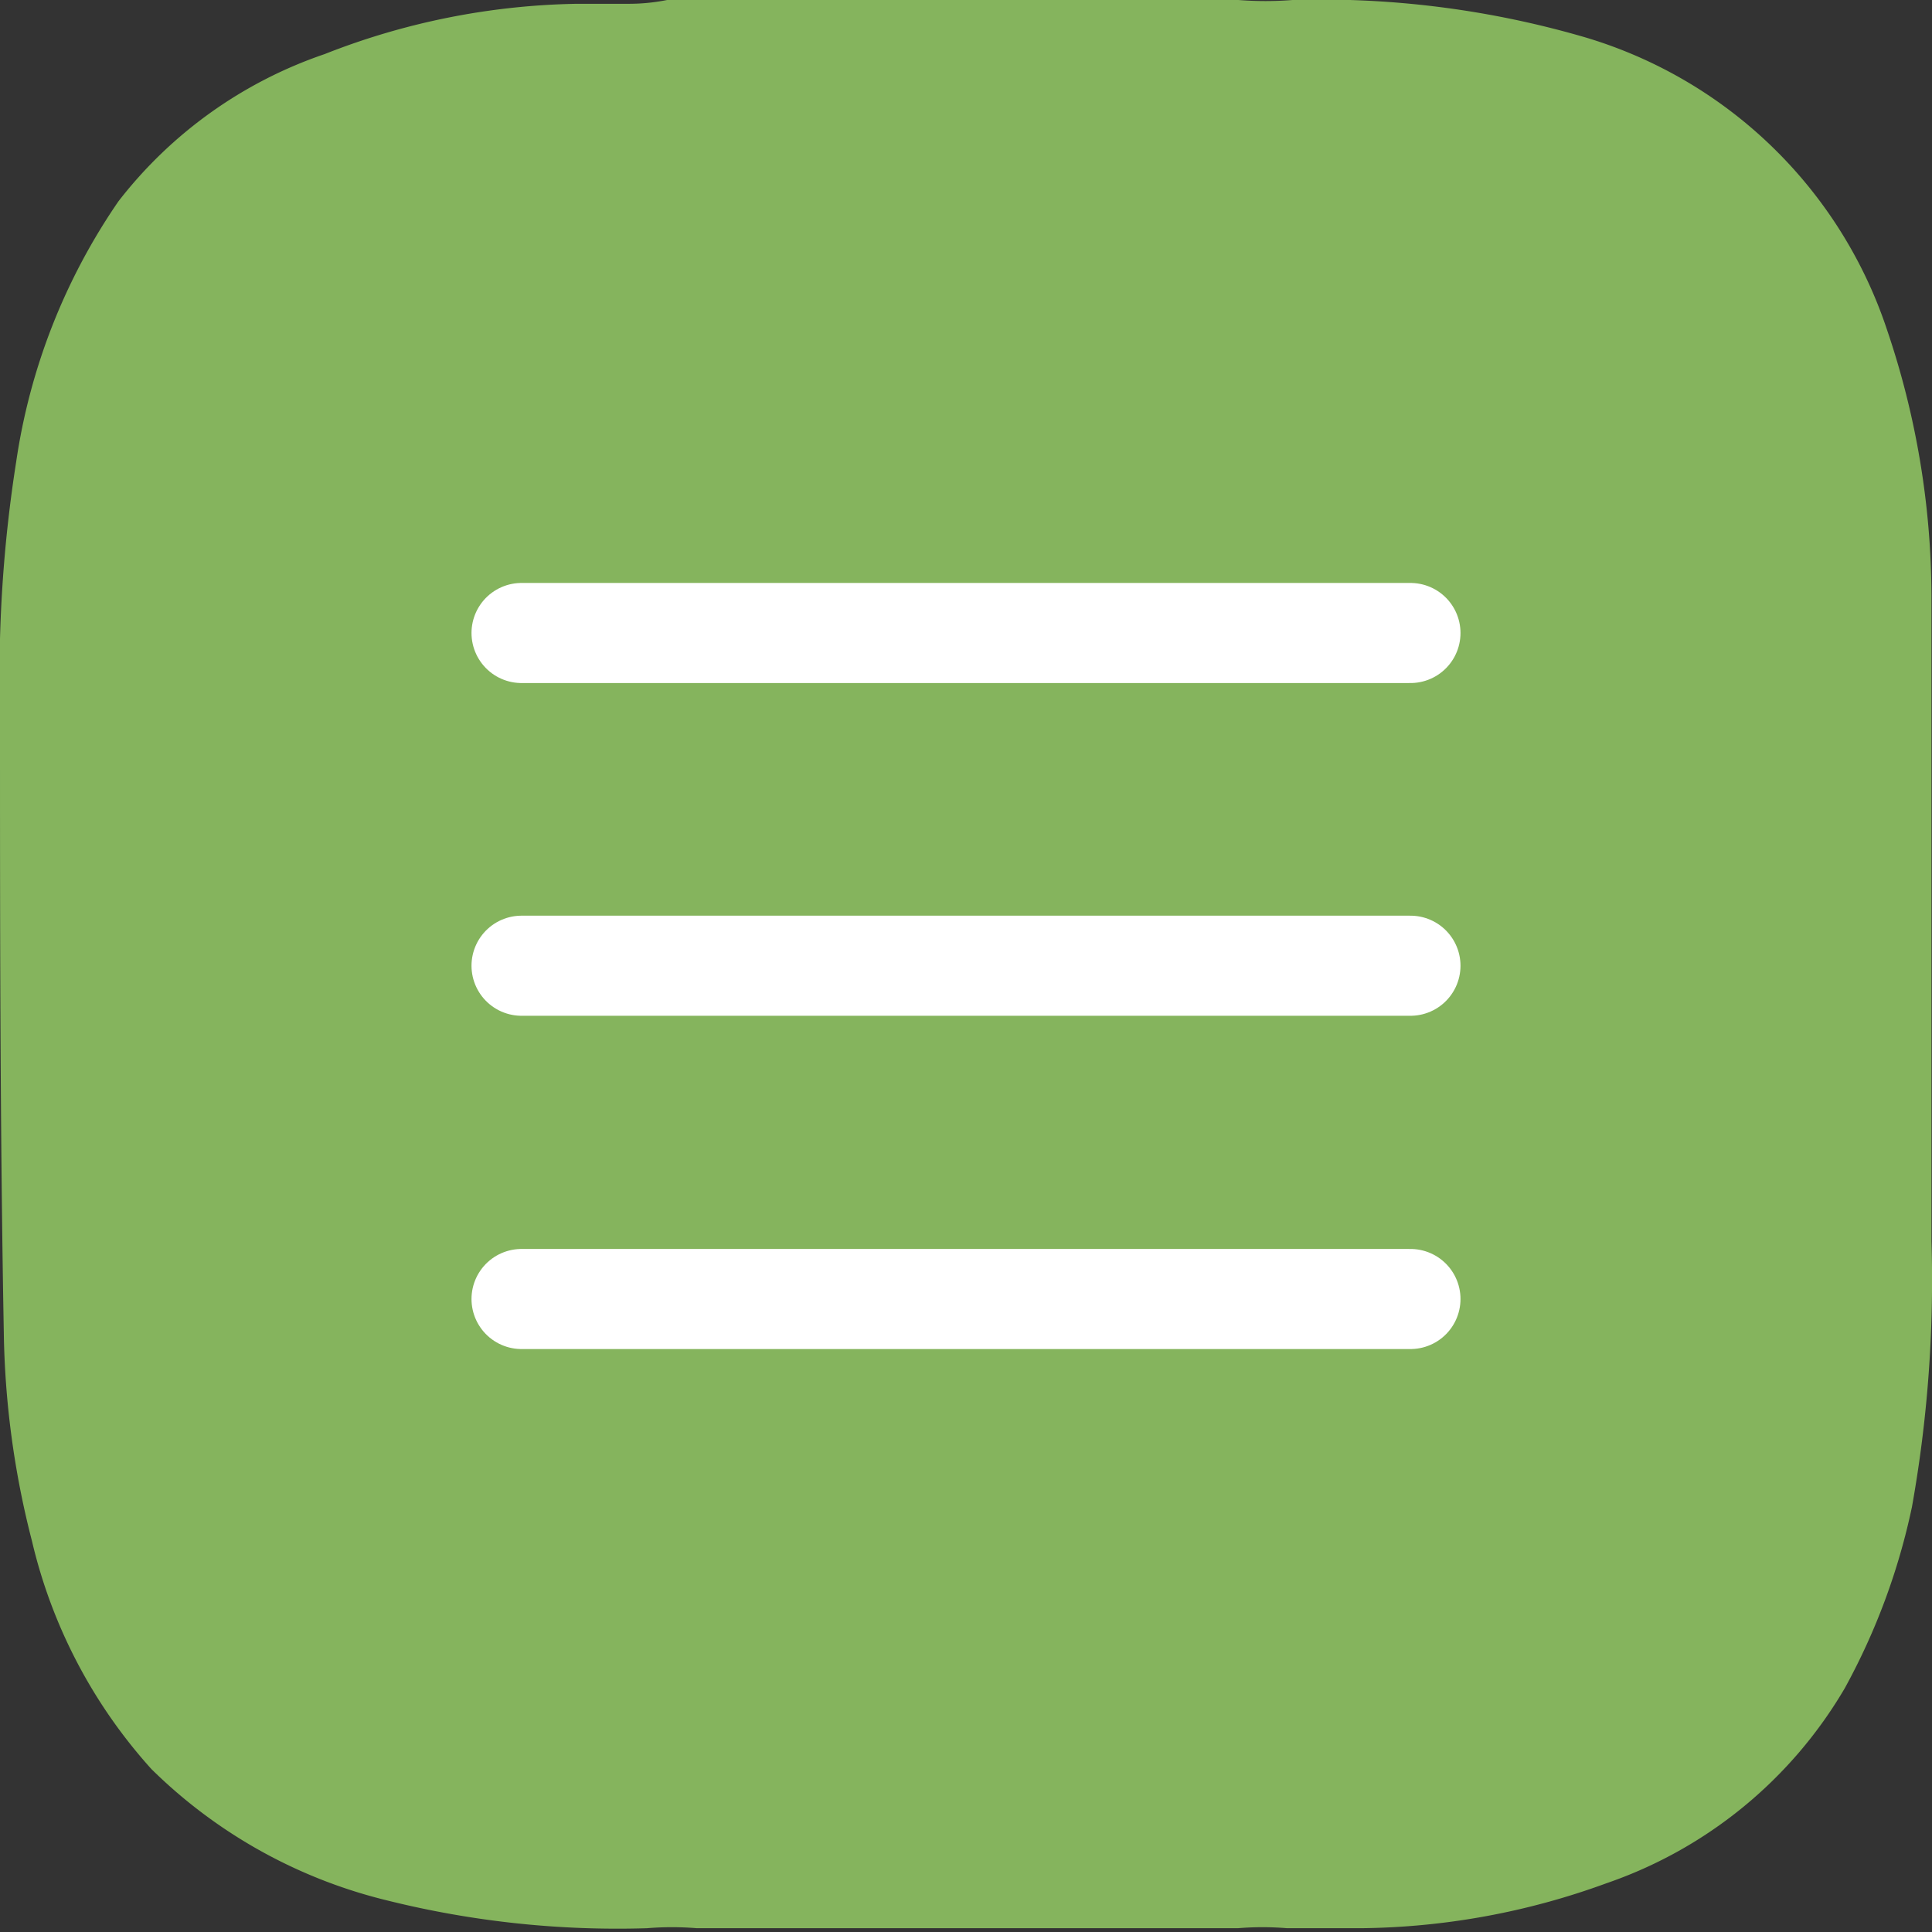
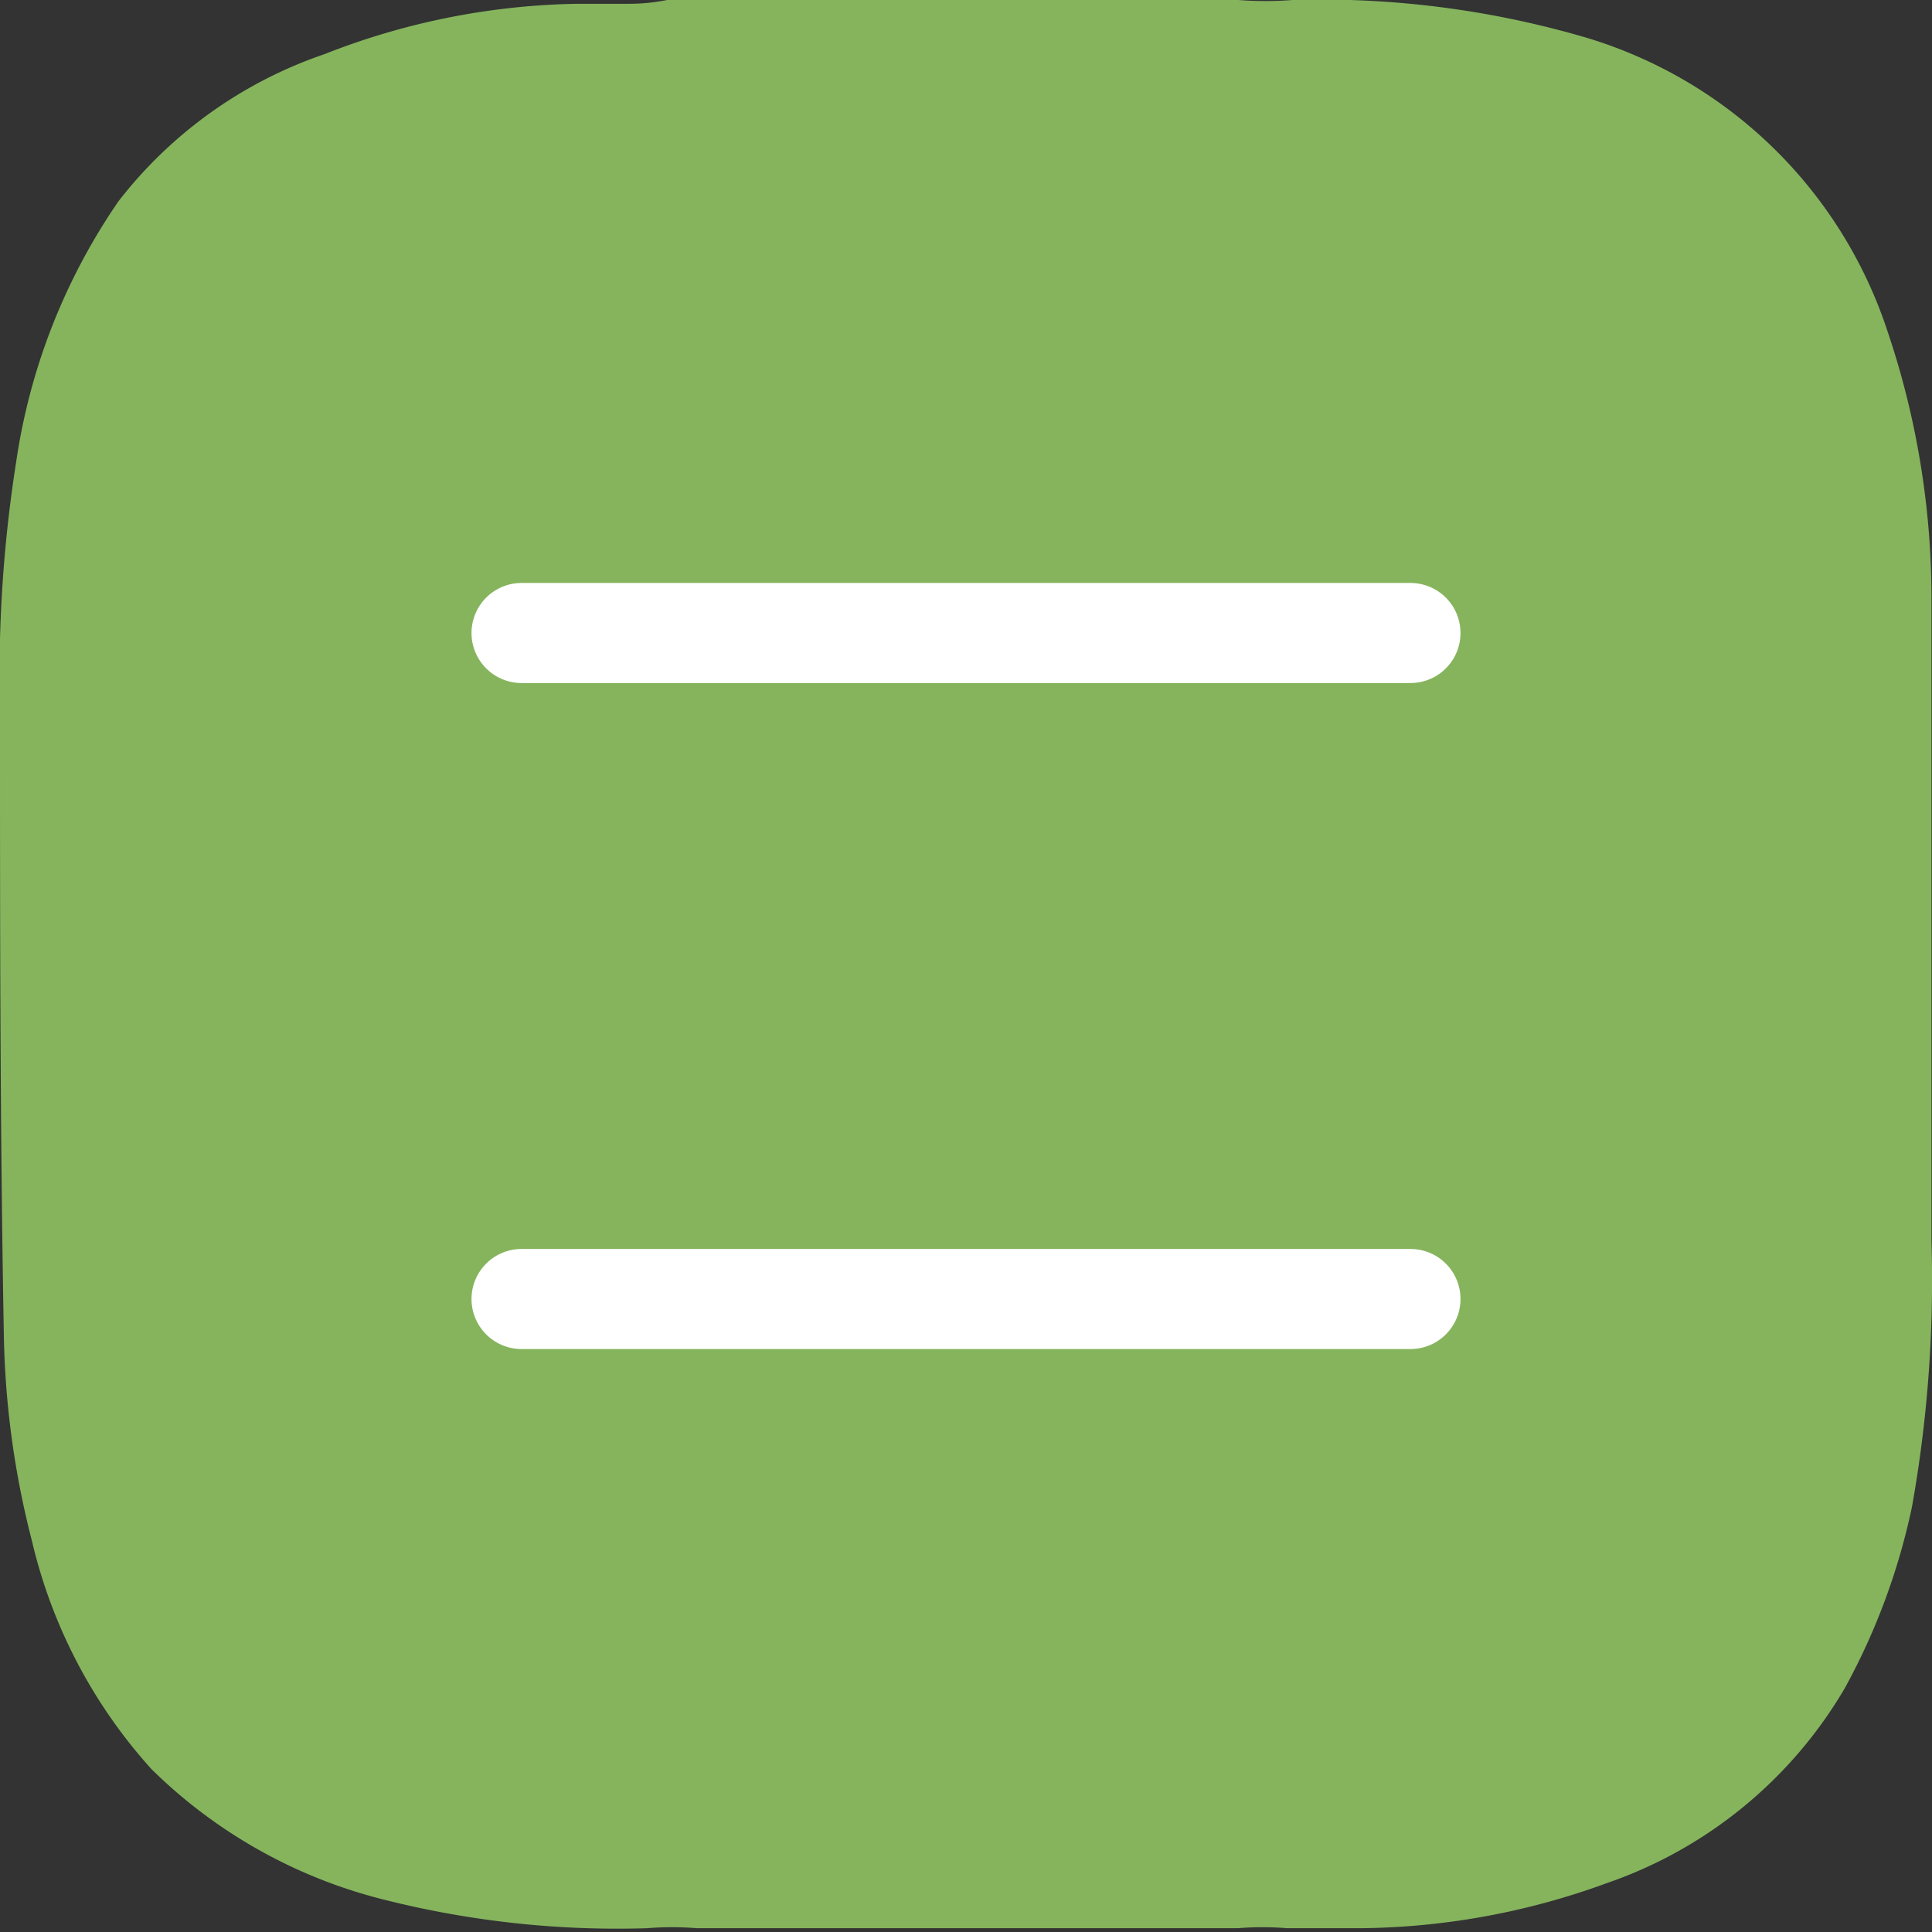
<svg xmlns="http://www.w3.org/2000/svg" id="Layer_1" data-name="Layer 1" viewBox="0 0 35.71 35.71">
  <rect x="0" y="0" width="35.71" height="35.71" fill="#333333" stroke="none" />
  <defs>
    <style>.cls-1{fill:#85b45d;}.cls-2{fill:none;stroke:#fff;stroke-linecap:round;stroke-miterlimit:10;stroke-width:1.85px;}</style>
  </defs>
  <path class="cls-1" d="M12.33,0H22.89a6.38,6.38,0,0,0,1,0,17.4,17.4,0,0,1,5.27.65,8.4,8.4,0,0,1,5.72,5.45,15.41,15.41,0,0,1,.82,4.9c0,.57,0,1.14,0,1.72V22.94a23.79,23.79,0,0,1-.36,4.91,12.18,12.18,0,0,1-1.24,3.35,8.19,8.19,0,0,1-4.41,3.61,13.55,13.55,0,0,1-4.54.83c-.45,0-.9,0-1.36,0a5.54,5.54,0,0,0-.91,0h-10a5.62,5.62,0,0,0-.92,0,17.59,17.59,0,0,1-4.79-.51,9.35,9.35,0,0,1-4.37-2.43A9.54,9.54,0,0,1,.59,28.48a16.32,16.32,0,0,1-.52-3.87C0,20.78,0,17,0,13.14A25.38,25.38,0,0,1,.3,8.53,11.4,11.4,0,0,1,2.19,3.72,8.14,8.14,0,0,1,6,1,13.29,13.29,0,0,1,10.67.07c.31,0,.62,0,.93,0A3.57,3.57,0,0,0,12.33,0Z" />
  <line class="cls-2" x1="9.64" y1="11.7" x2="26.07" y2="11.7" />
-   <line class="cls-2" x1="9.64" y1="17.85" x2="26.07" y2="17.85" />
  <line class="cls-2" x1="9.64" y1="24.01" x2="26.07" y2="24.01" />
</svg>